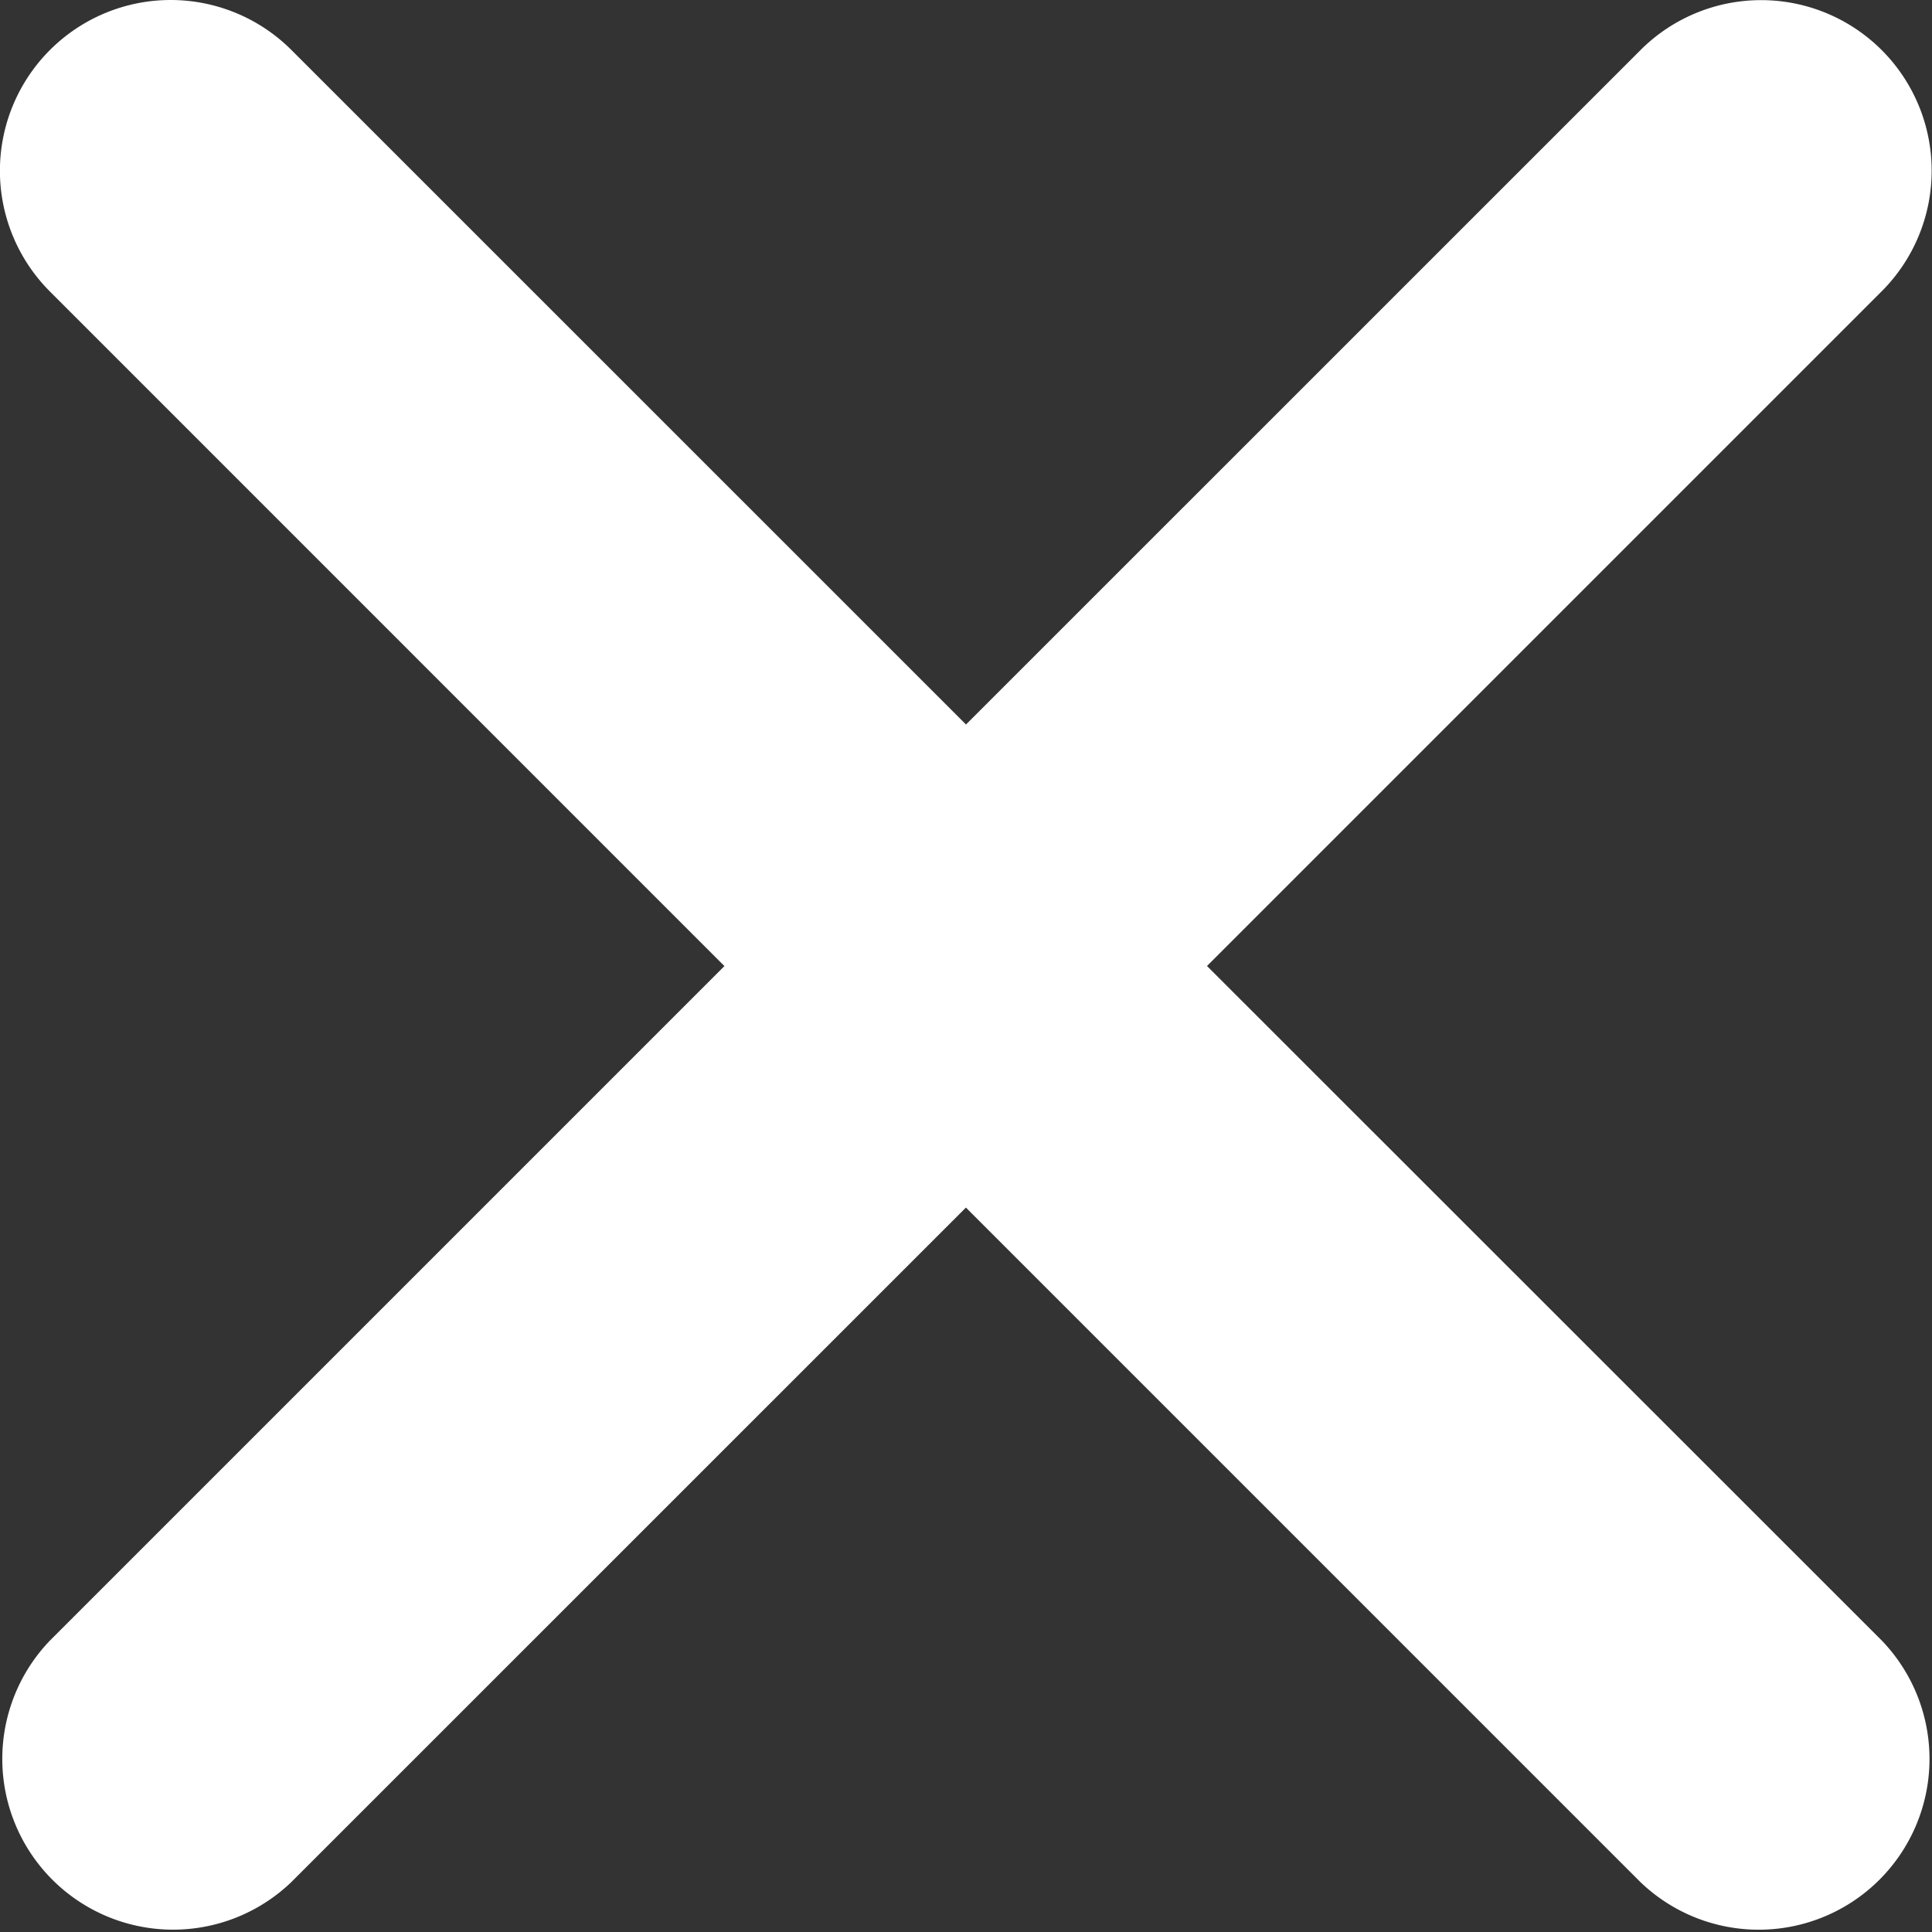
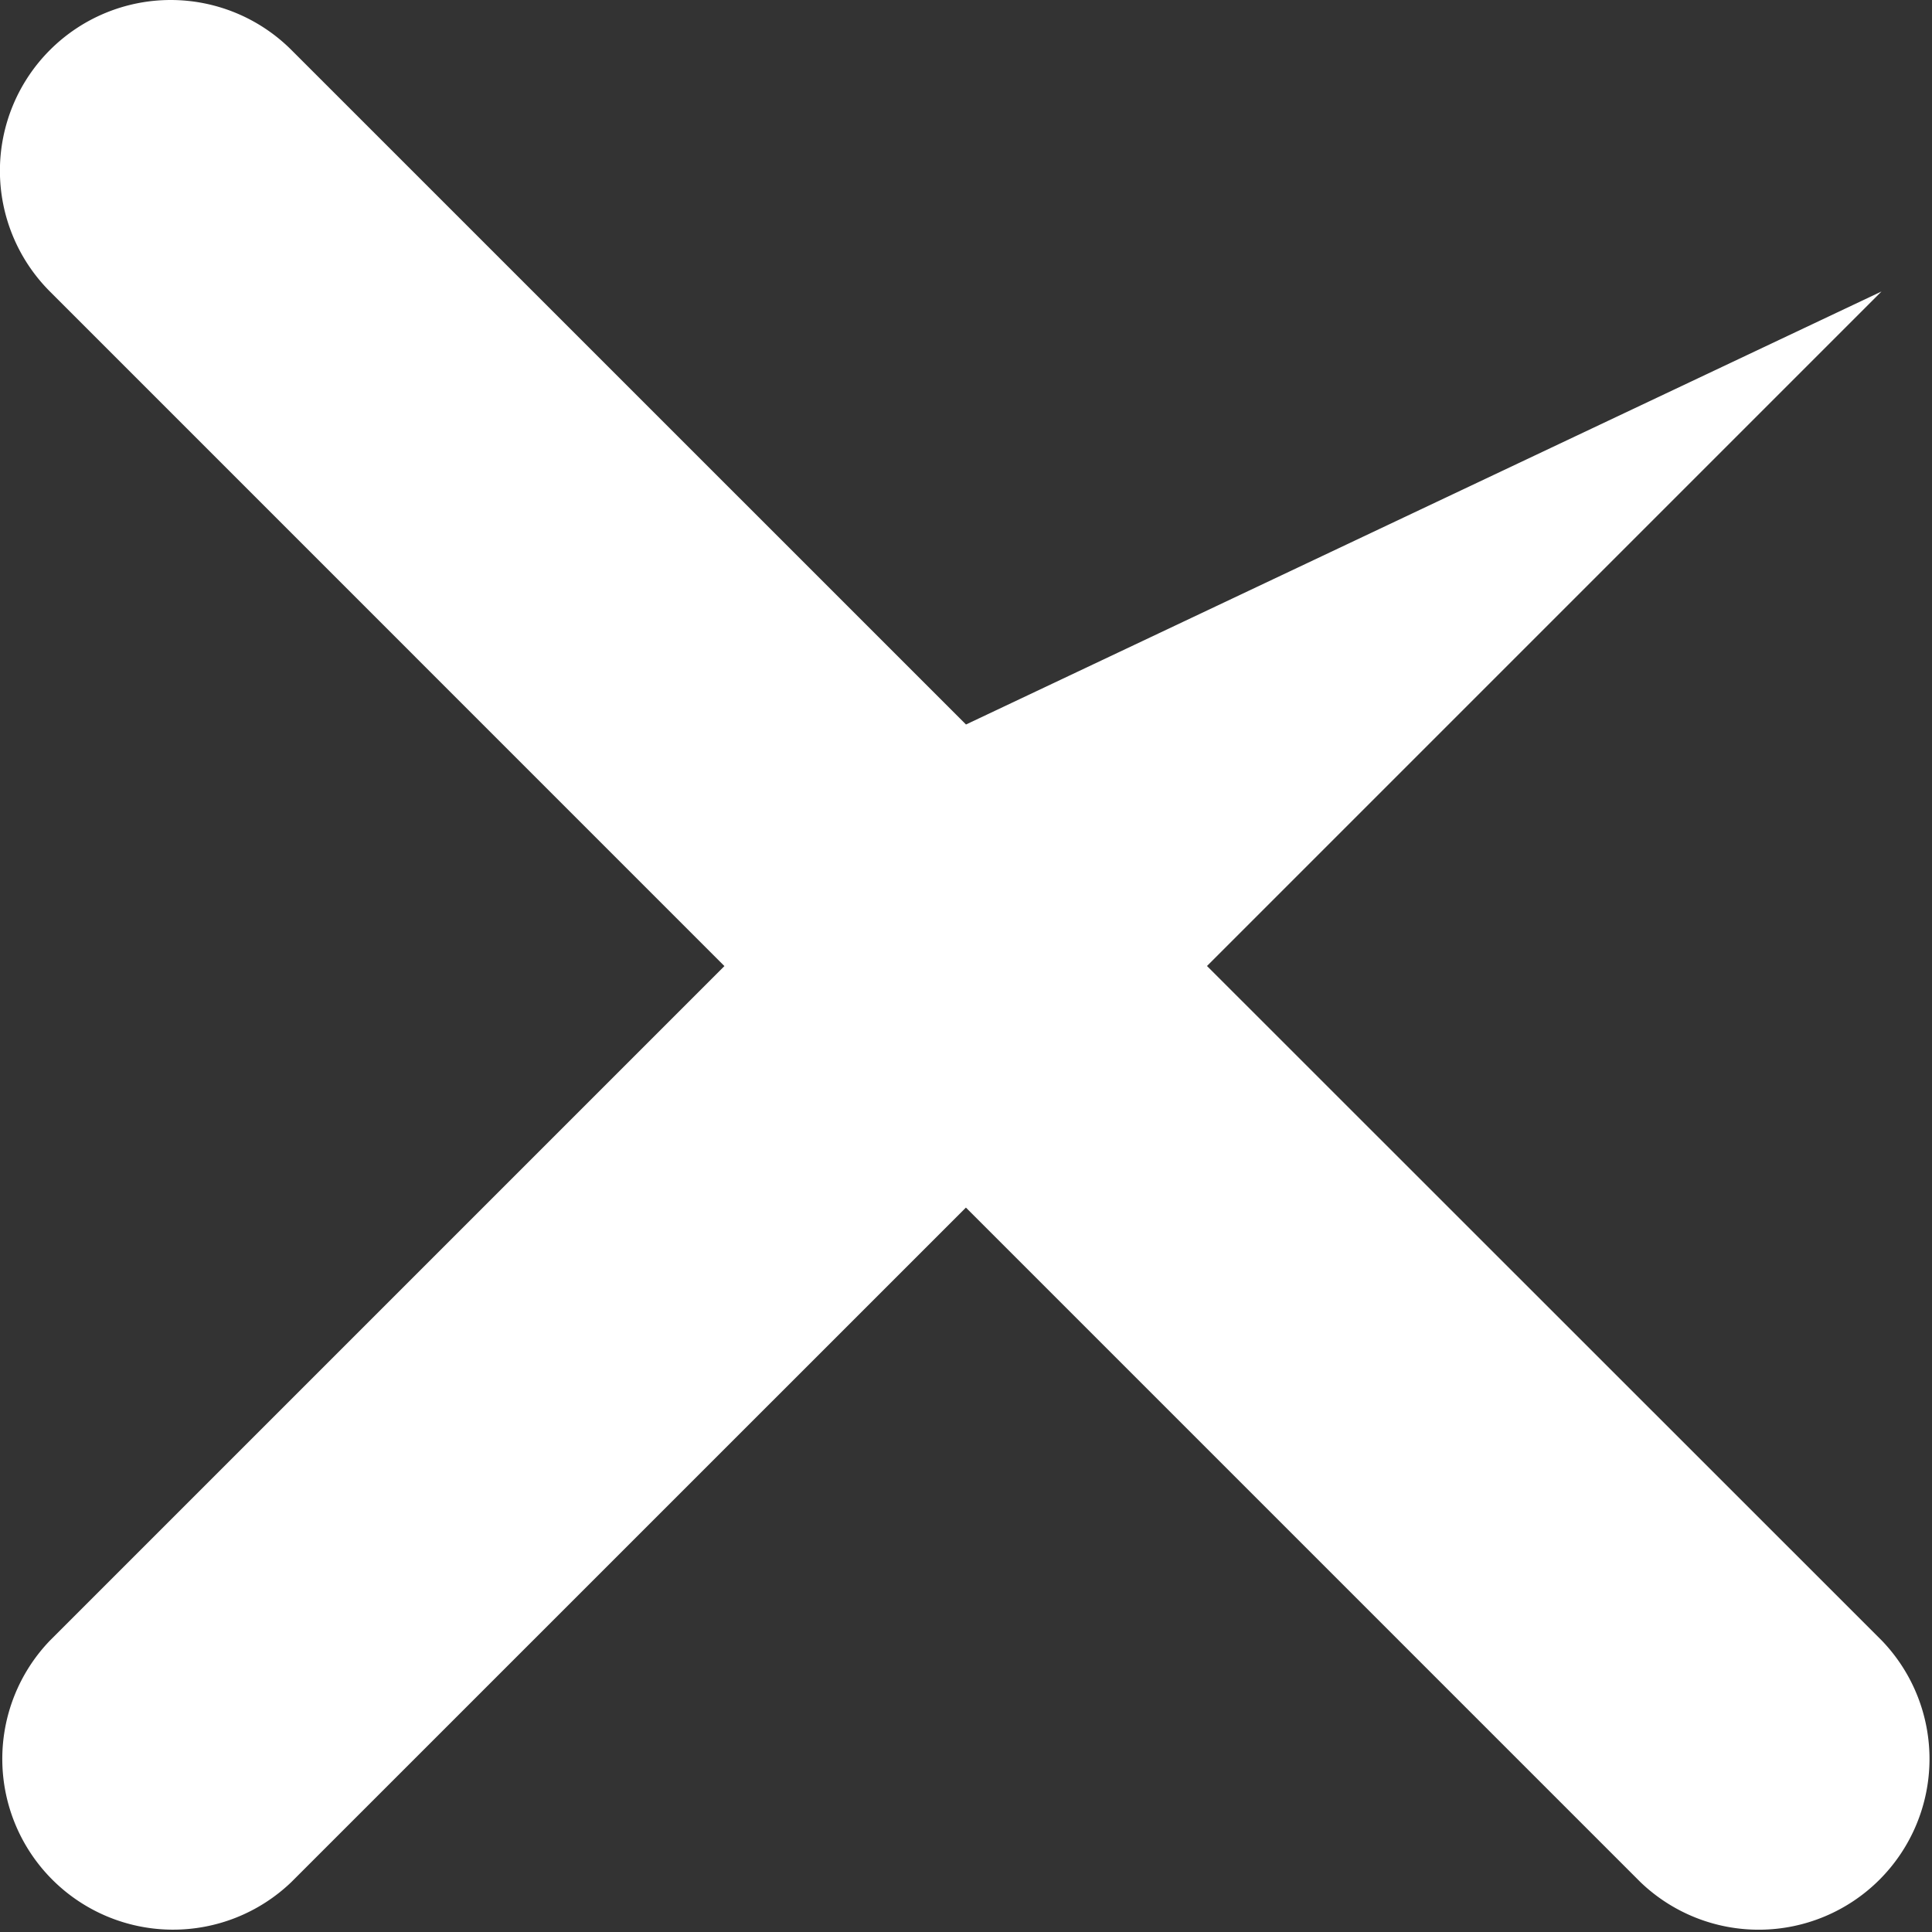
<svg xmlns="http://www.w3.org/2000/svg" width="23" height="23" fill="none">
  <rect width="100%" height="100%" fill="#333333" stroke="none" />
-   <path d="M14.369 11.5l8.03-8.03A2.03 2.03 0 0019.532.594L11.5 8.625 3.47.596A2.032 2.032 0 10.594 3.47l8.03 8.031-8.03 8.03a2.033 2.033 0 002.874 2.875l8.031-8.03 8.03 8.03a2.033 2.033 0 002.875-2.874L14.369 11.5z" fill="#fff" />
+   <path d="M14.369 11.5l8.03-8.03L11.5 8.625 3.47.596A2.032 2.032 0 10.594 3.47l8.03 8.031-8.03 8.03a2.033 2.033 0 002.874 2.875l8.031-8.03 8.03 8.03a2.033 2.033 0 002.875-2.874L14.369 11.5z" fill="#fff" />
</svg>